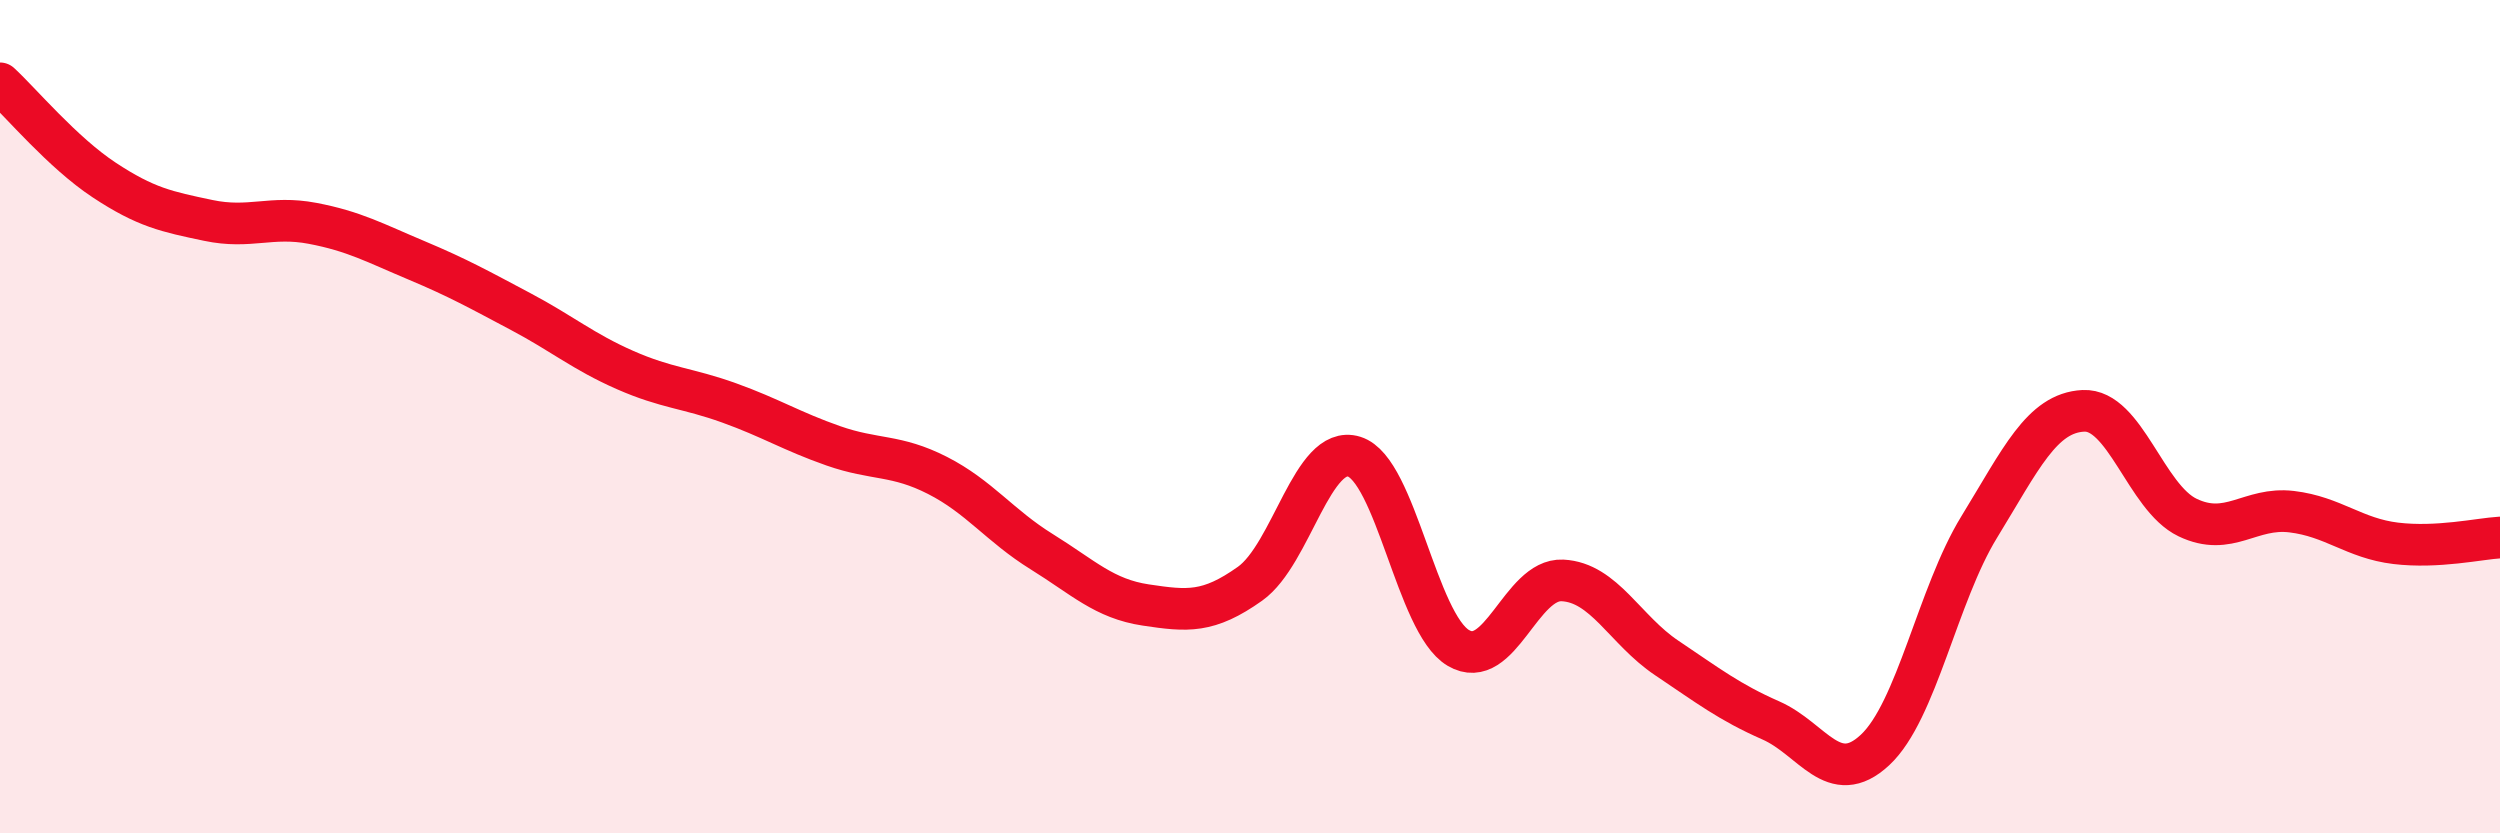
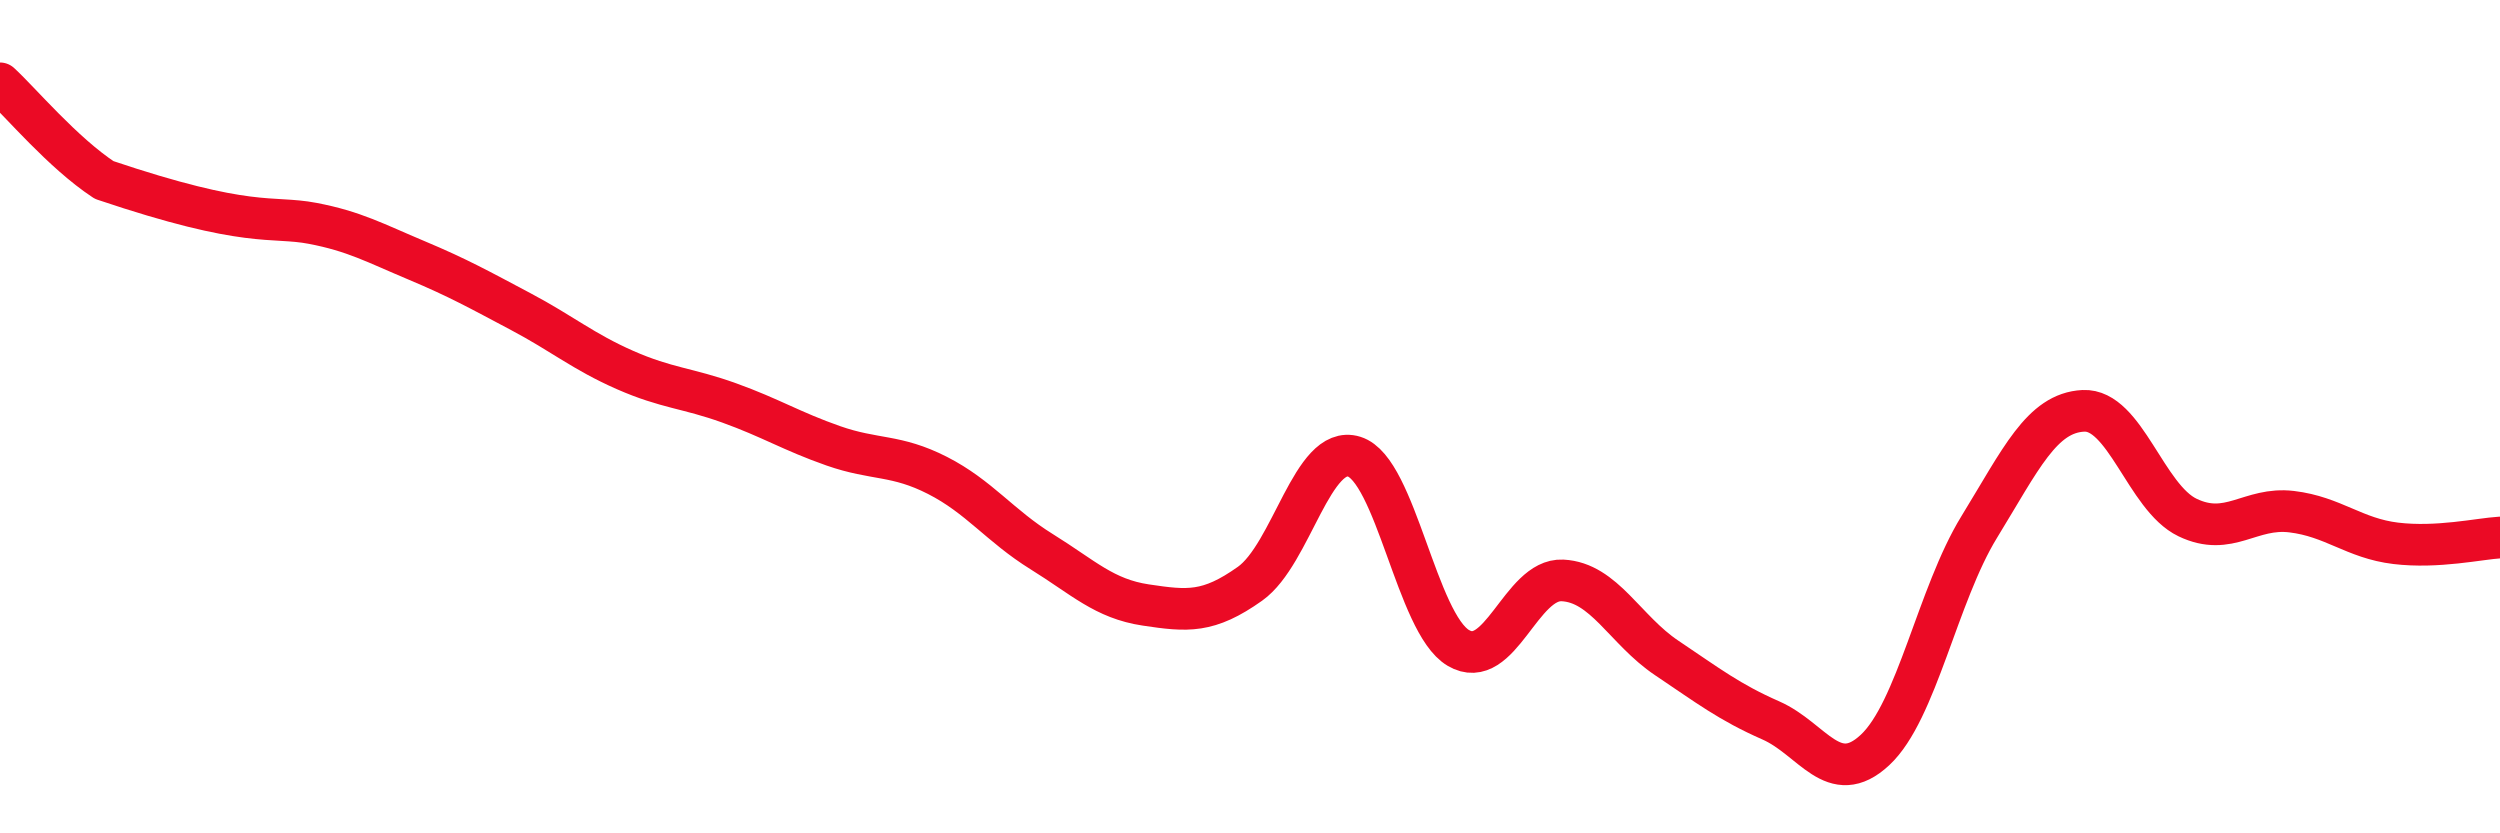
<svg xmlns="http://www.w3.org/2000/svg" width="60" height="20" viewBox="0 0 60 20">
-   <path d="M 0,2 C 0.5,2.46 1.5,3.66 2.5,4.32 C 3.5,4.98 4,5.08 5,5.29 C 6,5.5 6.5,5.17 7.5,5.36 C 8.5,5.55 9,5.83 10,6.25 C 11,6.67 11.5,6.95 12.5,7.48 C 13.5,8.01 14,8.44 15,8.88 C 16,9.32 16.5,9.31 17.5,9.67 C 18.5,10.03 19,10.35 20,10.7 C 21,11.05 21.5,10.9 22.5,11.41 C 23.5,11.92 24,12.62 25,13.24 C 26,13.86 26.5,14.37 27.5,14.52 C 28.5,14.67 29,14.72 30,14.01 C 31,13.3 31.5,10.65 32.5,10.96 C 33.5,11.27 34,14.96 35,15.55 C 36,16.14 36.5,13.88 37.5,13.93 C 38.5,13.98 39,15.12 40,15.79 C 41,16.46 41.5,16.85 42.5,17.29 C 43.5,17.73 44,18.93 45,18 C 46,17.07 46.5,14.28 47.5,12.65 C 48.5,11.02 49,9.91 50,9.86 C 51,9.81 51.5,11.94 52.5,12.42 C 53.5,12.9 54,12.16 55,12.28 C 56,12.4 56.5,12.92 57.5,13.04 C 58.5,13.16 59.5,12.93 60,12.9L60 20L0 20Z" fill="#EB0A25" opacity="0.1" stroke-linecap="round" stroke-linejoin="round" />
-   <path d="M 0,2 C 0.5,2.46 1.5,3.66 2.5,4.32 C 3.5,4.98 4,5.08 5,5.29 C 6,5.5 6.5,5.17 7.5,5.36 C 8.5,5.55 9,5.83 10,6.25 C 11,6.67 11.5,6.95 12.5,7.48 C 13.5,8.01 14,8.44 15,8.88 C 16,9.32 16.5,9.31 17.5,9.67 C 18.5,10.03 19,10.35 20,10.7 C 21,11.05 21.5,10.9 22.5,11.41 C 23.5,11.92 24,12.62 25,13.24 C 26,13.86 26.5,14.37 27.5,14.52 C 28.5,14.67 29,14.72 30,14.01 C 31,13.3 31.5,10.65 32.5,10.96 C 33.5,11.27 34,14.96 35,15.55 C 36,16.14 36.5,13.88 37.5,13.93 C 38.5,13.98 39,15.12 40,15.79 C 41,16.46 41.5,16.85 42.5,17.29 C 43.5,17.73 44,18.93 45,18 C 46,17.07 46.5,14.28 47.5,12.65 C 48.5,11.02 49,9.91 50,9.86 C 51,9.81 51.5,11.94 52.5,12.42 C 53.5,12.9 54,12.16 55,12.28 C 56,12.4 56.5,12.92 57.5,13.04 C 58.5,13.16 59.5,12.93 60,12.9" stroke="#EB0A25" stroke-width="1" fill="none" stroke-linecap="round" stroke-linejoin="round" />
+   <path d="M 0,2 C 0.5,2.46 1.5,3.66 2.5,4.32 C 6,5.5 6.5,5.17 7.5,5.36 C 8.5,5.55 9,5.83 10,6.25 C 11,6.67 11.5,6.95 12.5,7.48 C 13.5,8.01 14,8.44 15,8.88 C 16,9.32 16.5,9.31 17.5,9.67 C 18.5,10.03 19,10.35 20,10.7 C 21,11.05 21.5,10.9 22.5,11.41 C 23.5,11.92 24,12.62 25,13.24 C 26,13.86 26.5,14.37 27.5,14.52 C 28.5,14.67 29,14.72 30,14.01 C 31,13.3 31.5,10.65 32.5,10.96 C 33.5,11.27 34,14.96 35,15.55 C 36,16.14 36.5,13.88 37.5,13.93 C 38.5,13.98 39,15.12 40,15.79 C 41,16.46 41.5,16.85 42.5,17.29 C 43.5,17.73 44,18.93 45,18 C 46,17.07 46.5,14.28 47.5,12.65 C 48.5,11.02 49,9.91 50,9.86 C 51,9.81 51.5,11.94 52.5,12.42 C 53.5,12.9 54,12.16 55,12.28 C 56,12.4 56.5,12.92 57.5,13.04 C 58.5,13.16 59.5,12.93 60,12.9" stroke="#EB0A25" stroke-width="1" fill="none" stroke-linecap="round" stroke-linejoin="round" />
</svg>